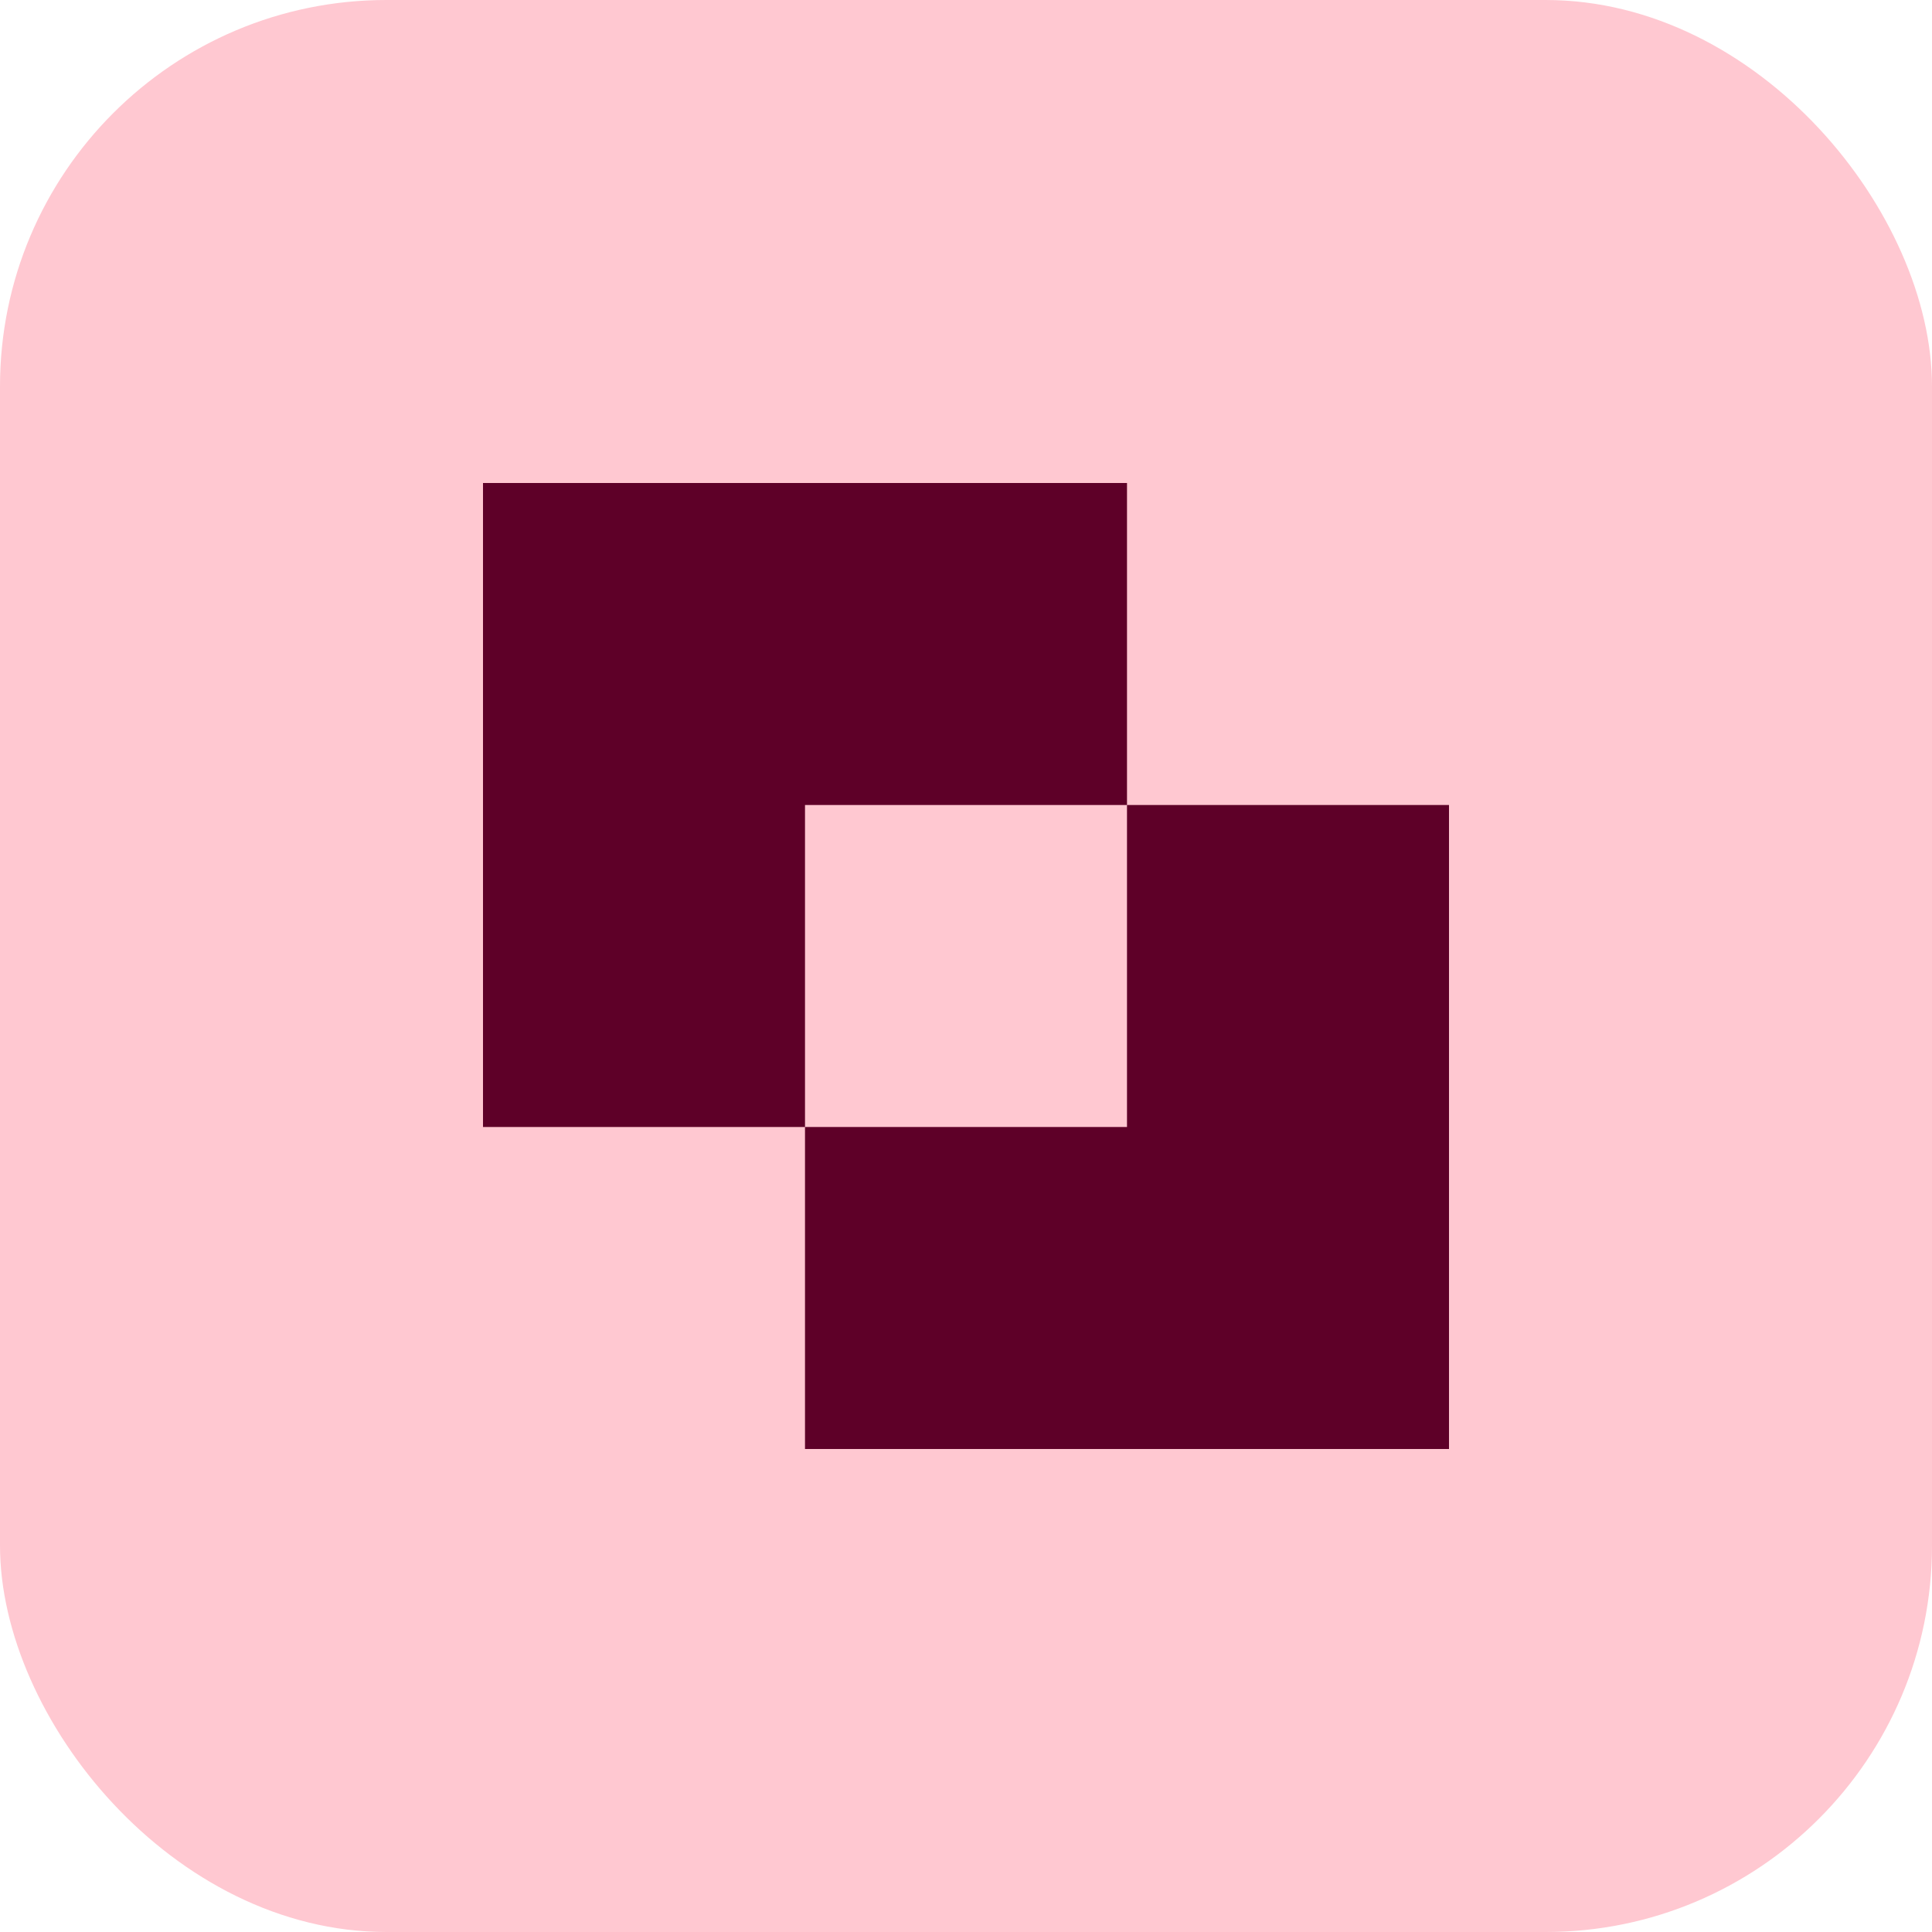
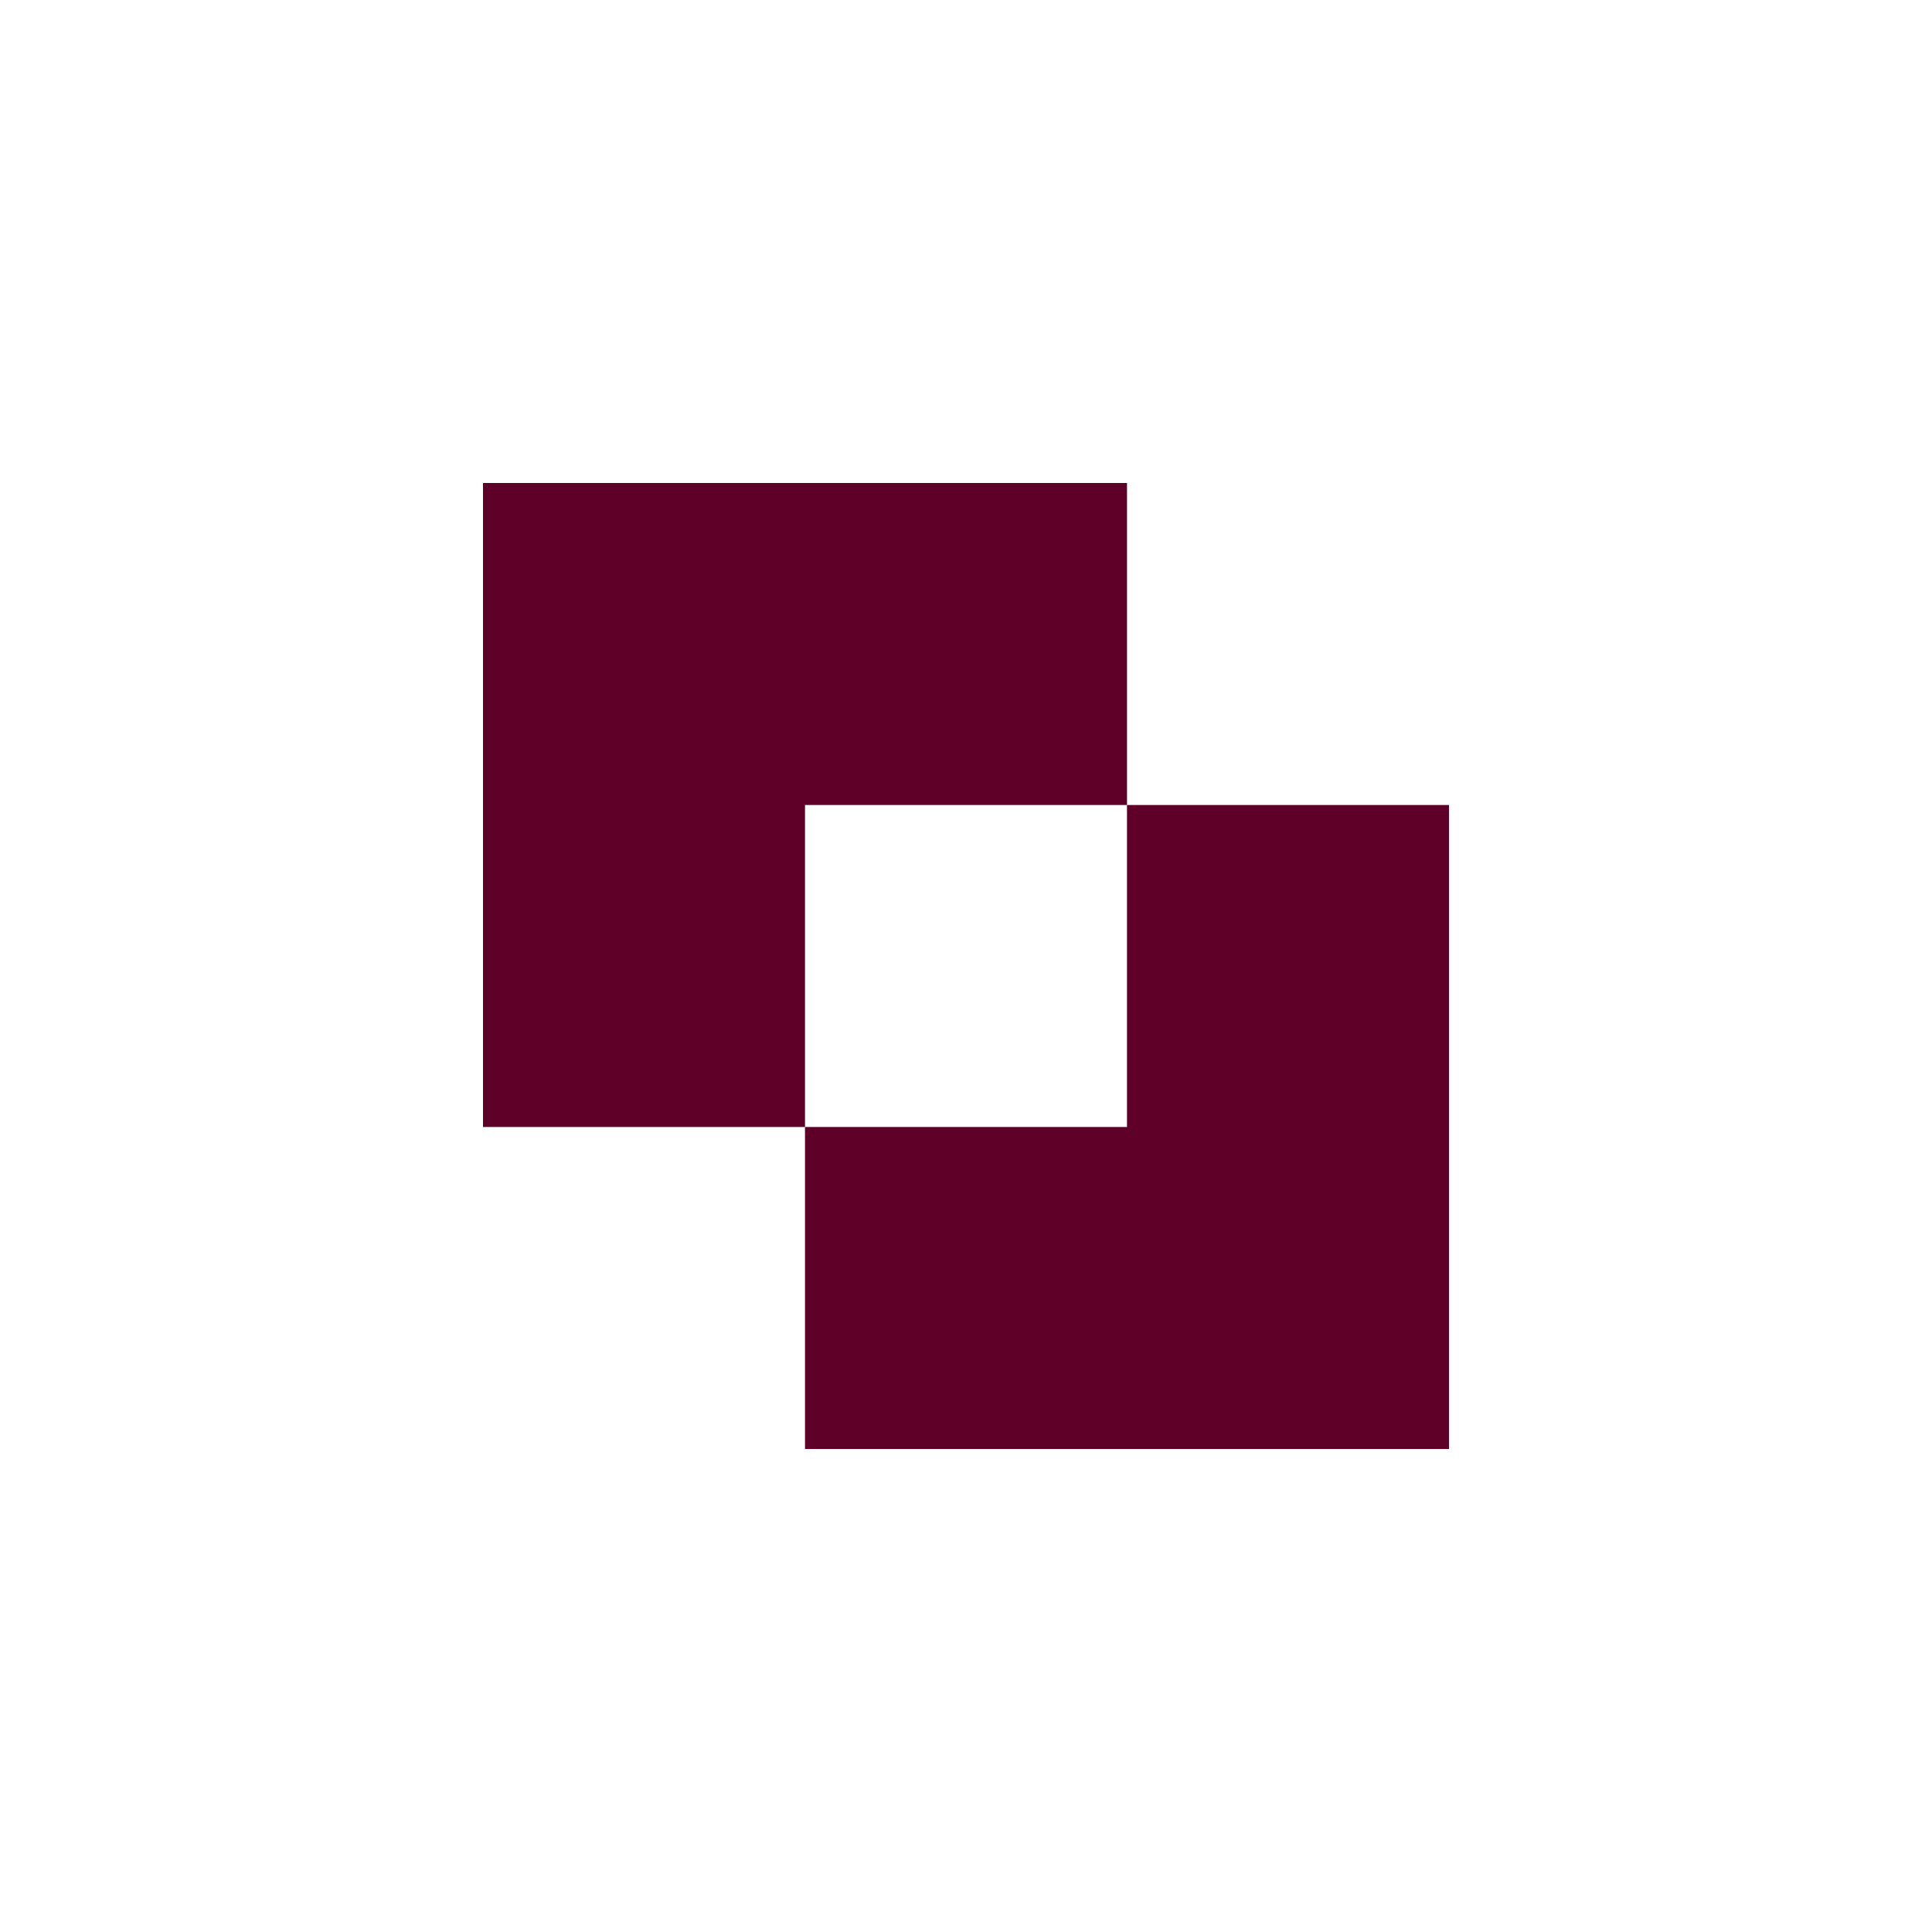
<svg xmlns="http://www.w3.org/2000/svg" width="60" height="60" viewBox="0 0 60 60" fill="none">
-   <rect width="60" height="60" rx="12" fill="#FFC8D1" />
  <path d="M45 45H25V35H35V25H45V45ZM35 25H25V35H15V15H35V25Z" fill="#5E0028" />
</svg>